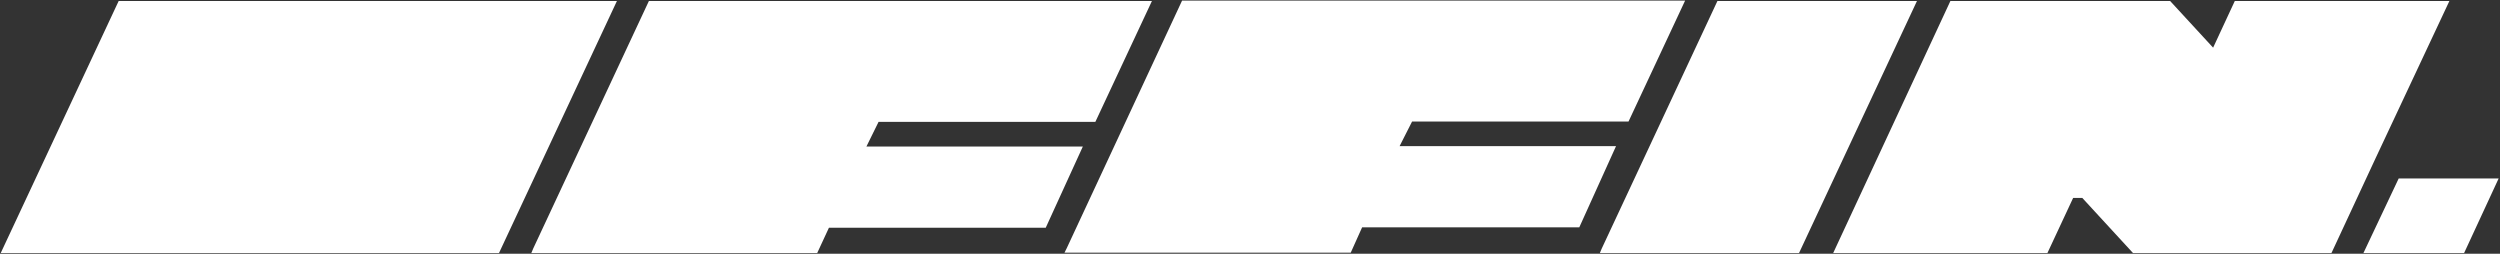
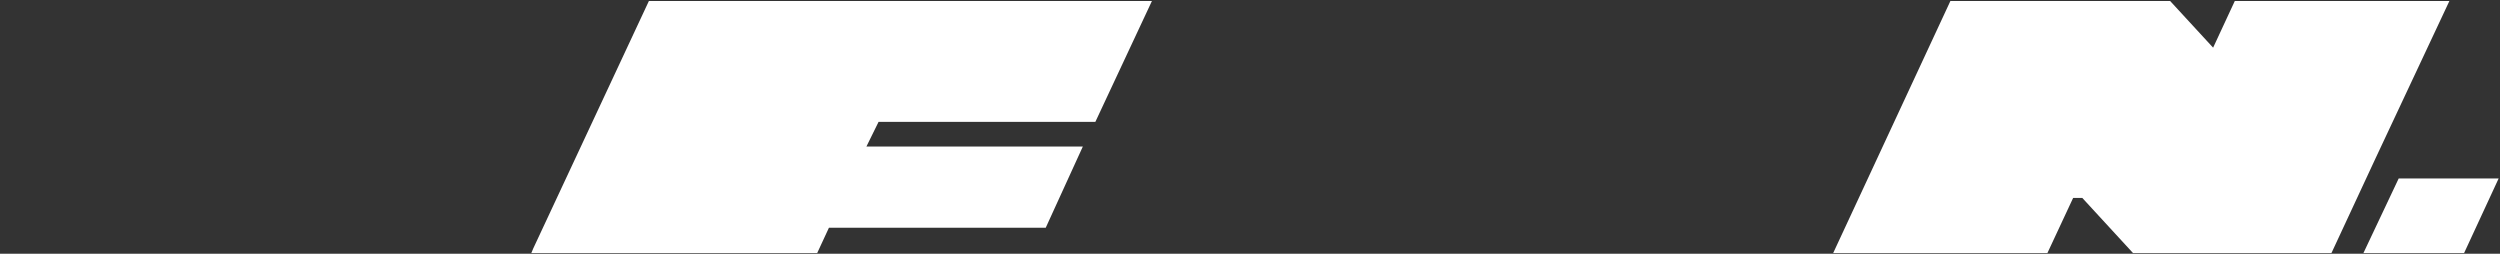
<svg xmlns="http://www.w3.org/2000/svg" width="1675" height="170" viewBox="0 0 1675 170" fill="none">
  <rect x="0" y="0" width="1675" height="170" fill="#333333" stroke="none" />
-   <path d="M588.631 81.665L580.507 98.159H725.513L700.648 152.568H555.396L547.518 169.555H355.981L357.212 166.6L434.762 0.668H771.797L733.884 81.665H588.631Z" fill="white" />
-   <path d="M946.1 81.418L937.729 97.913H1082.74L1058.12 152.321H912.618L904.986 169.309H713.204L714.681 166.354L791.985 0.422H1129.02L1091.11 81.418H946.1Z" fill="white" />
-   <path d="M1284.37 0.668L1205.34 169.555H1071.9L1073.13 166.6L1150.68 0.668H1284.37Z" fill="white" />
+   <path d="M588.631 81.665L580.507 98.159H725.513L700.648 152.568H555.396L547.518 169.555H355.981L357.212 166.6L434.762 0.668H771.797L733.884 81.665Z" fill="white" />
  <path d="M1674.09 119.578L1650.94 169.555H1583.49L1607.12 119.578H1674.09Z" fill="white" />
  <path d="M1641.1 0.668L1591.86 105.545L1562.07 169.555H1429.13L1395.15 132.626H1389L1371.76 169.555H1228.23L1306.77 0.668H1453.99L1482.79 31.934L1497.32 0.668H1641.1Z" fill="white" />
-   <path d="M413.344 0.668L334.317 169.555H0.482L79.51 0.668H413.344Z" fill="white" />
</svg>